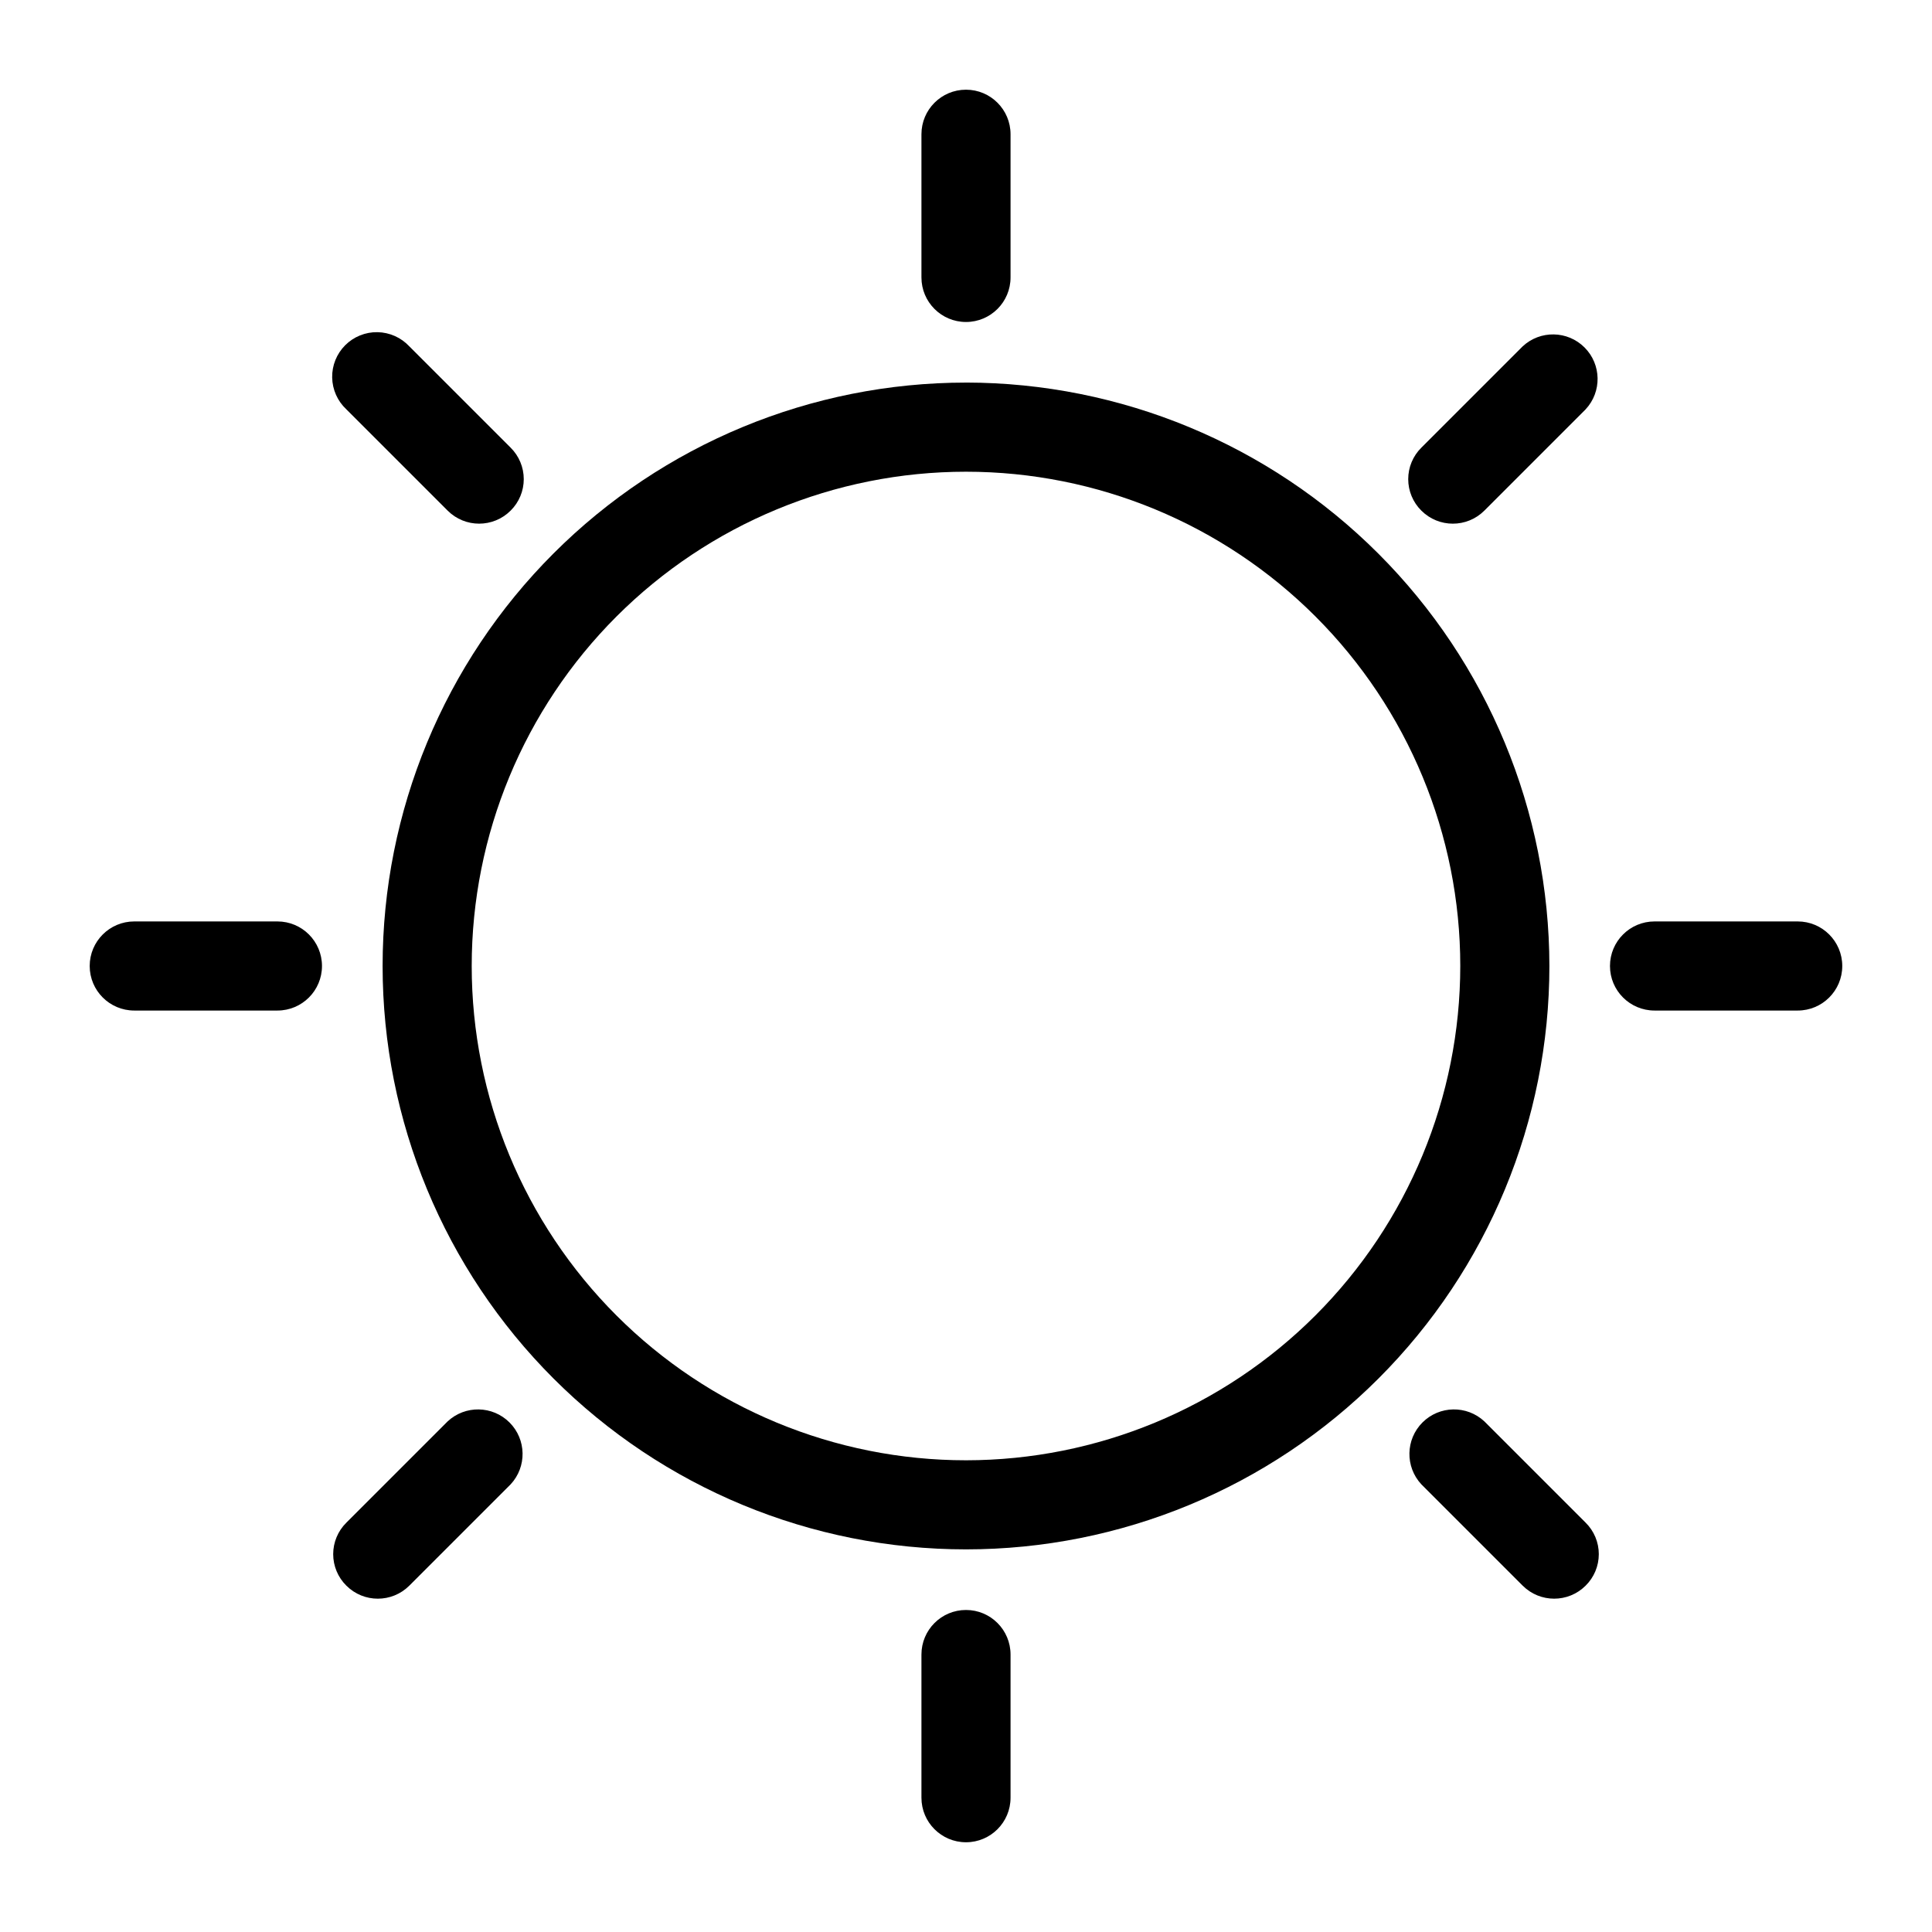
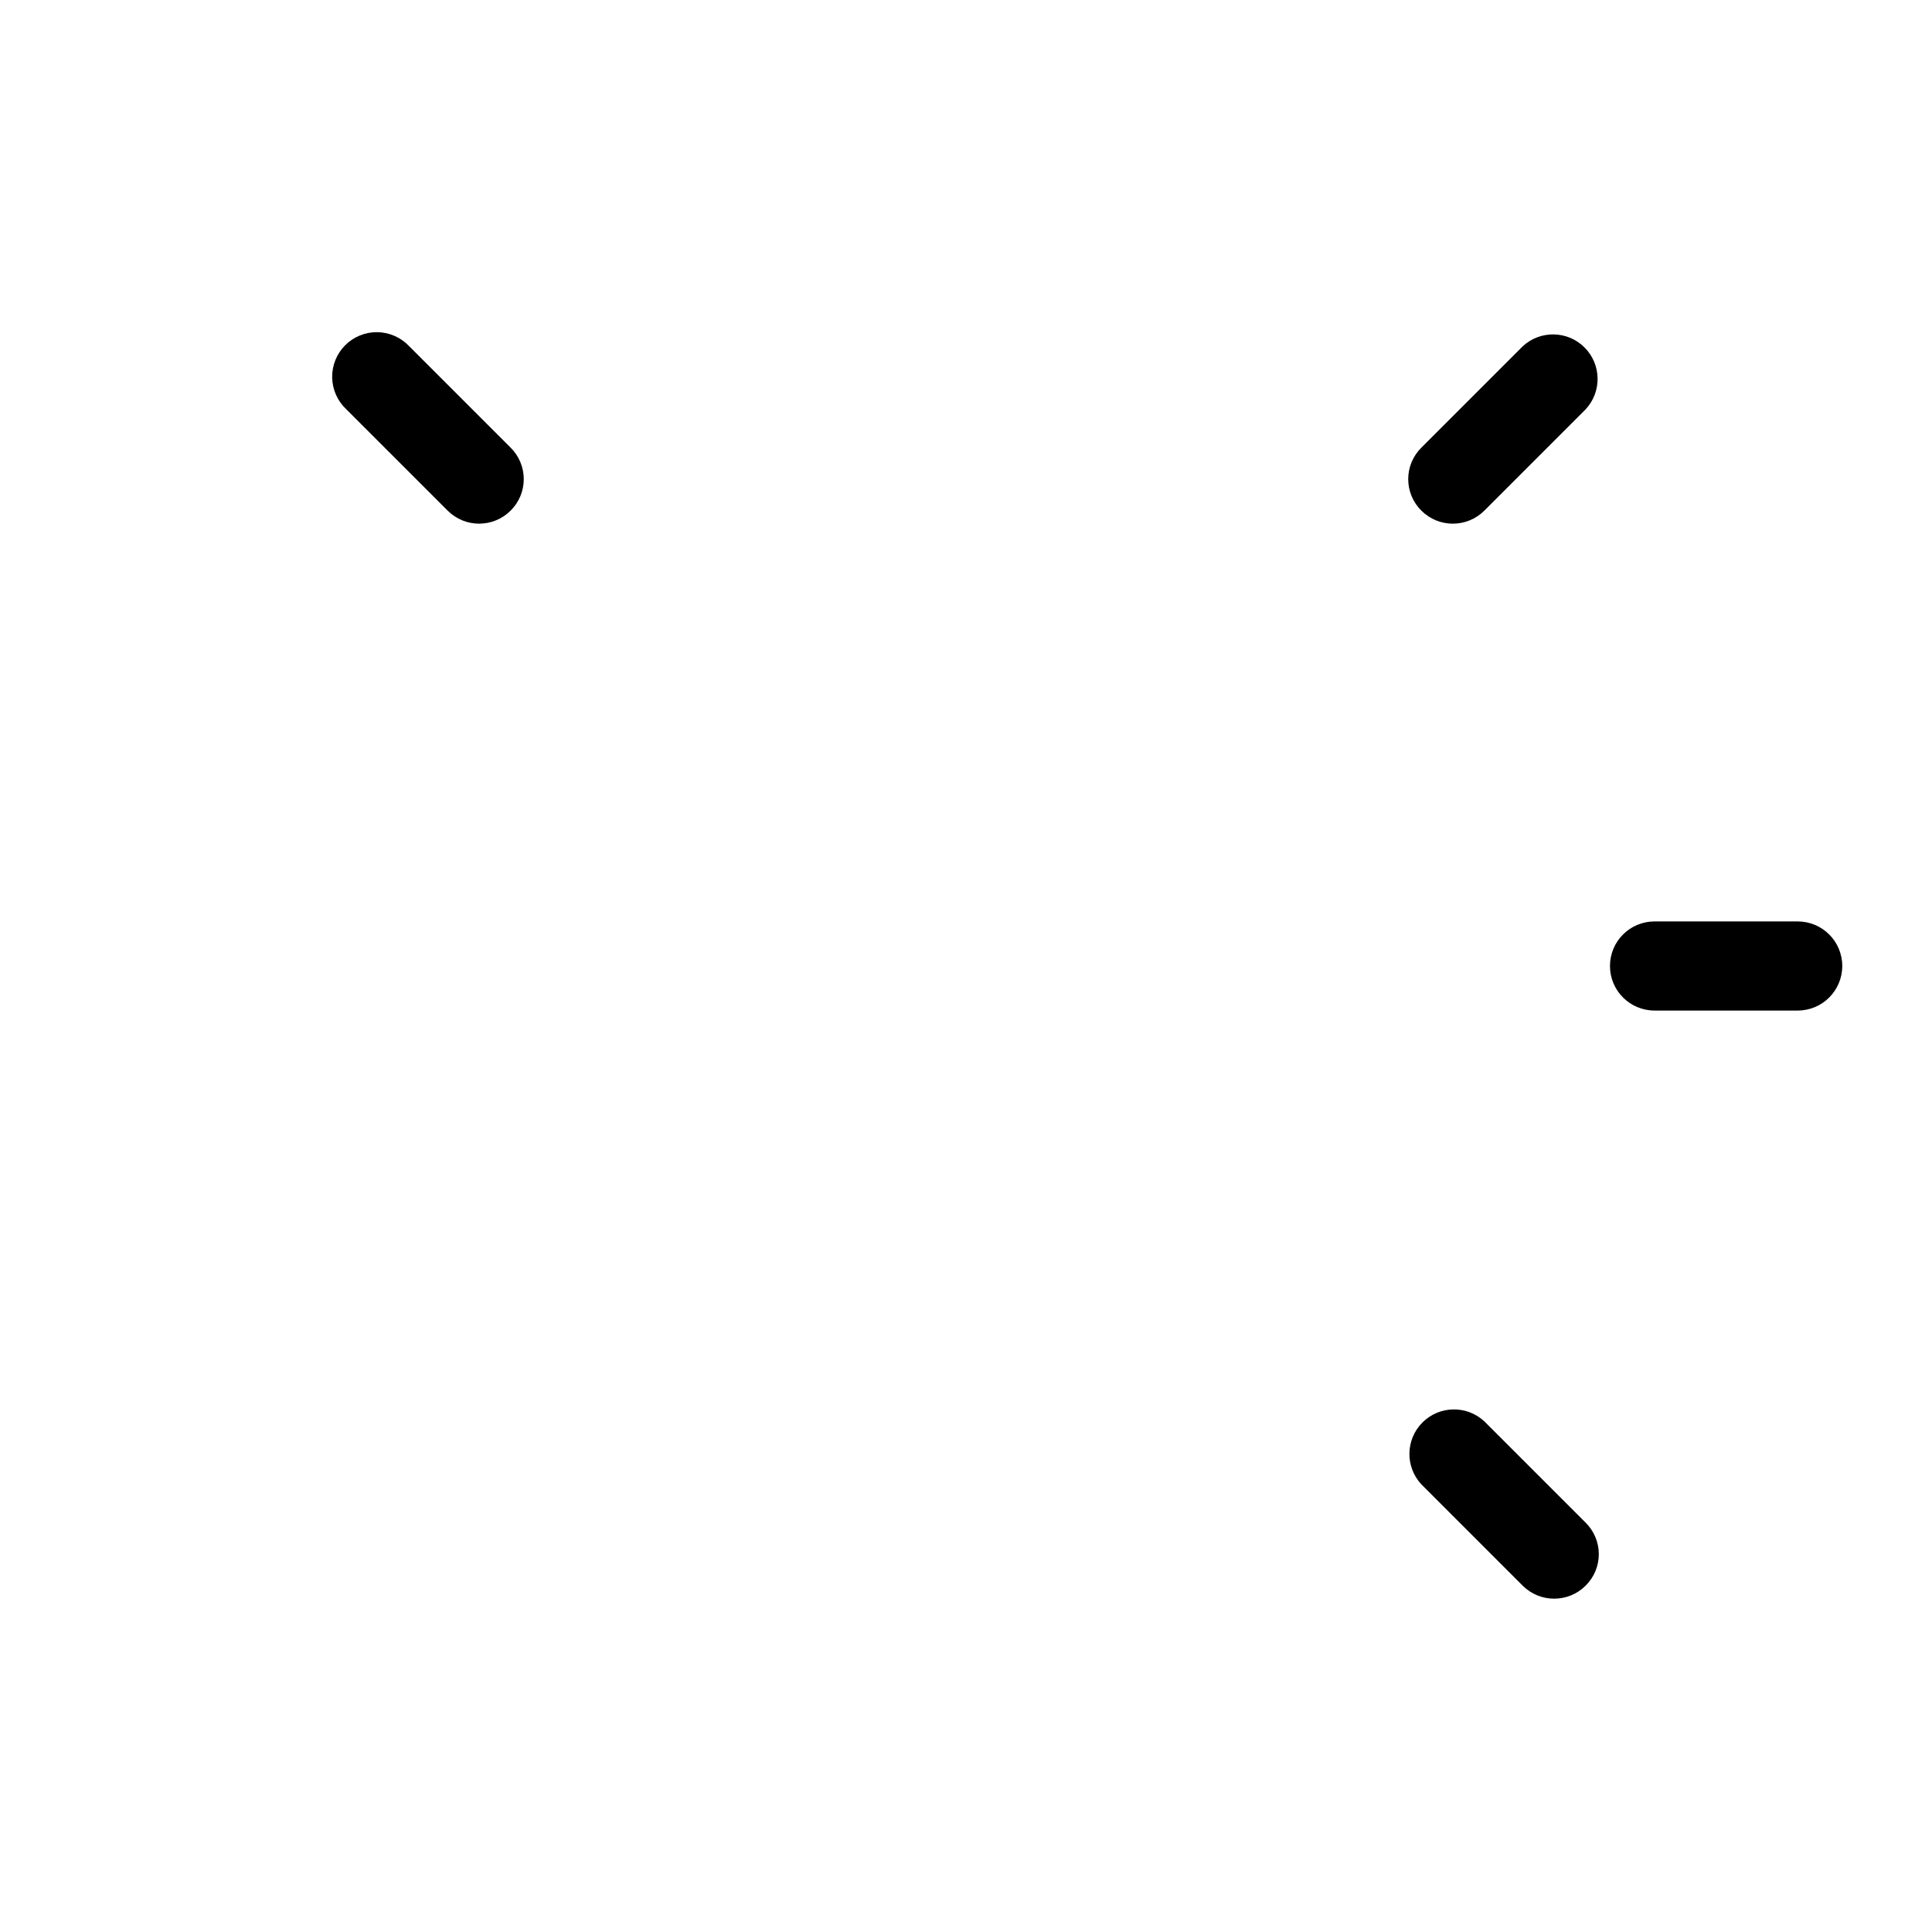
<svg xmlns="http://www.w3.org/2000/svg" fill="#000000" width="800px" height="800px" version="1.1" viewBox="144 144 512 512">
  <g>
-     <path d="m400 245.39c-41.004 0-80.332 16.289-109.32 45.285-28.996 28.992-45.285 68.32-45.285 109.32s16.289 80.328 45.285 109.32c28.992 28.996 68.32 45.285 109.32 45.285s80.328-16.289 109.32-45.285c28.996-28.992 45.285-68.316 45.285-109.32-0.043-40.992-16.344-80.293-45.328-109.28-28.988-28.988-68.289-45.289-109.28-45.332zm0 285.6c-34.742 0-68.059-13.801-92.625-38.367-24.566-24.562-38.367-57.883-38.367-92.621 0-34.742 13.801-68.059 38.367-92.625s57.883-38.367 92.625-38.367c34.738 0 68.059 13.801 92.621 38.367 24.566 24.566 38.367 57.883 38.367 92.625-0.02 34.734-13.828 68.039-38.387 92.602-24.562 24.559-57.867 38.367-92.602 38.387z" />
-     <path d="m400 229.33c6.519 0 11.805-5.285 11.805-11.809v-37.941c0-6.523-5.285-11.809-11.805-11.809-6.523 0-11.809 5.285-11.809 11.809v37.941c0 6.523 5.285 11.809 11.809 11.809z" />
    <path d="m547.52 235.79-26.844 26.844c-2.231 2.203-3.484 5.207-3.484 8.344 0 3.137 1.254 6.141 3.484 8.344 4.609 4.606 12.078 4.606 16.691 0l26.844-26.844h-0.004c4.336-4.652 4.211-11.902-0.289-16.398-4.496-4.496-11.746-4.625-16.398-0.289z" />
    <path d="m620.41 388.19h-37.941c-6.523 0-11.809 5.285-11.809 11.809 0 6.519 5.285 11.805 11.809 11.805h37.941c6.523 0 11.809-5.285 11.809-11.805 0-6.523-5.285-11.809-11.809-11.809z" />
    <path d="m537.37 520.68c-4.656-4.336-11.906-4.207-16.402 0.289s-4.625 11.746-0.289 16.402l26.844 26.844v-0.004c4.609 4.606 12.078 4.606 16.688 0 2.234-2.203 3.488-5.207 3.488-8.344 0-3.133-1.254-6.141-3.488-8.344z" />
-     <path d="m400 570.66c-6.523 0-11.809 5.285-11.809 11.809v37.941c0 6.523 5.285 11.809 11.809 11.809 6.519 0 11.805-5.285 11.805-11.809v-37.941c0-6.523-5.285-11.809-11.805-11.809z" />
-     <path d="m262.63 520.68-26.844 26.844c-2.231 2.203-3.488 5.211-3.488 8.344 0 3.137 1.258 6.141 3.488 8.344 4.609 4.606 12.078 4.606 16.688 0l26.844-26.844v0.004c4.336-4.656 4.207-11.906-0.289-16.402s-11.746-4.625-16.398-0.289z" />
-     <path d="m217.52 388.19h-37.941c-6.523 0-11.809 5.285-11.809 11.809 0 6.519 5.285 11.805 11.809 11.805h37.941c6.523 0 11.809-5.285 11.809-11.805 0-6.523-5.285-11.809-11.809-11.809z" />
    <path d="m262.63 279.32c4.609 4.606 12.078 4.606 16.688 0 2.231-2.203 3.484-5.207 3.484-8.344 0-3.137-1.254-6.141-3.484-8.344l-26.844-26.844c-2.184-2.344-5.227-3.699-8.43-3.758-3.203-0.055-6.293 1.191-8.559 3.457s-3.512 5.356-3.457 8.559c0.059 3.203 1.414 6.246 3.758 8.43z" />
  </g>
</svg>